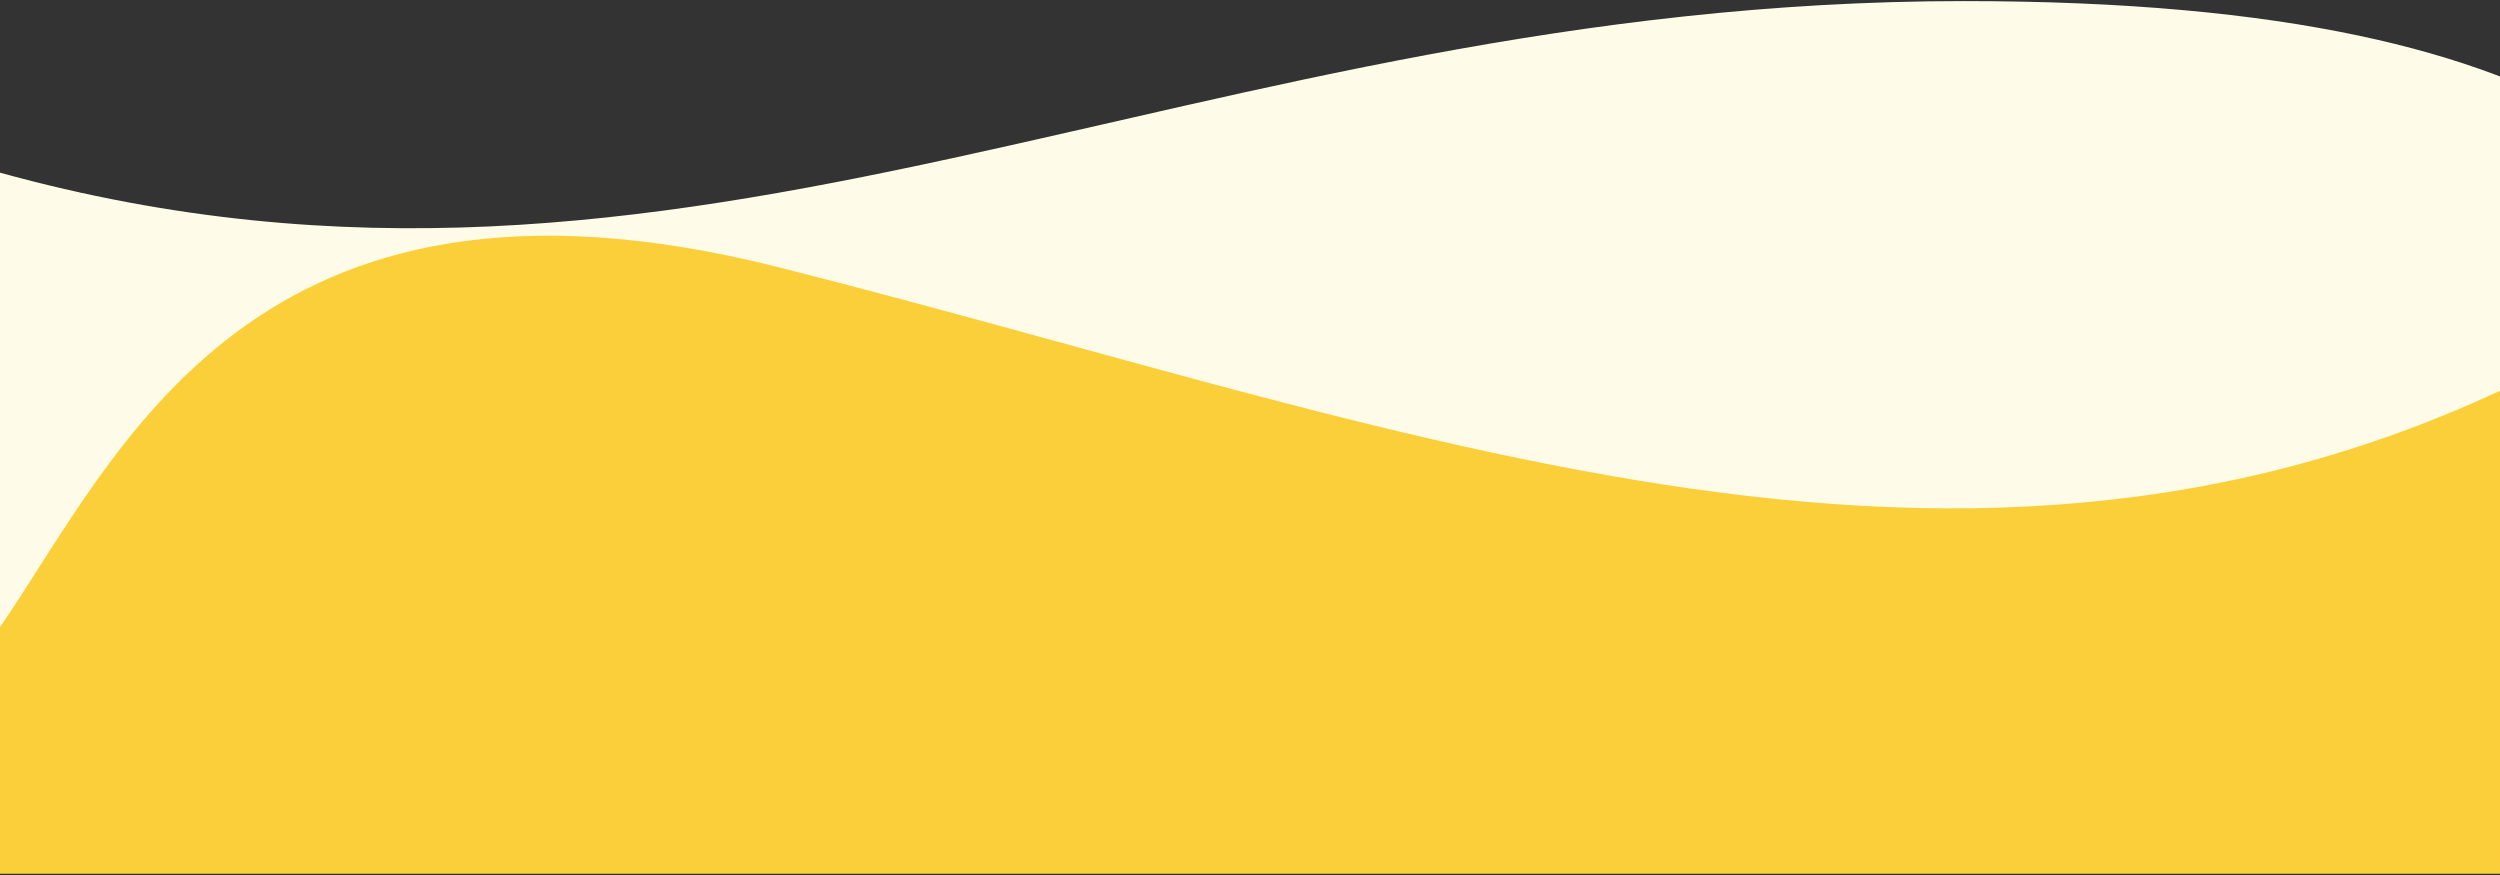
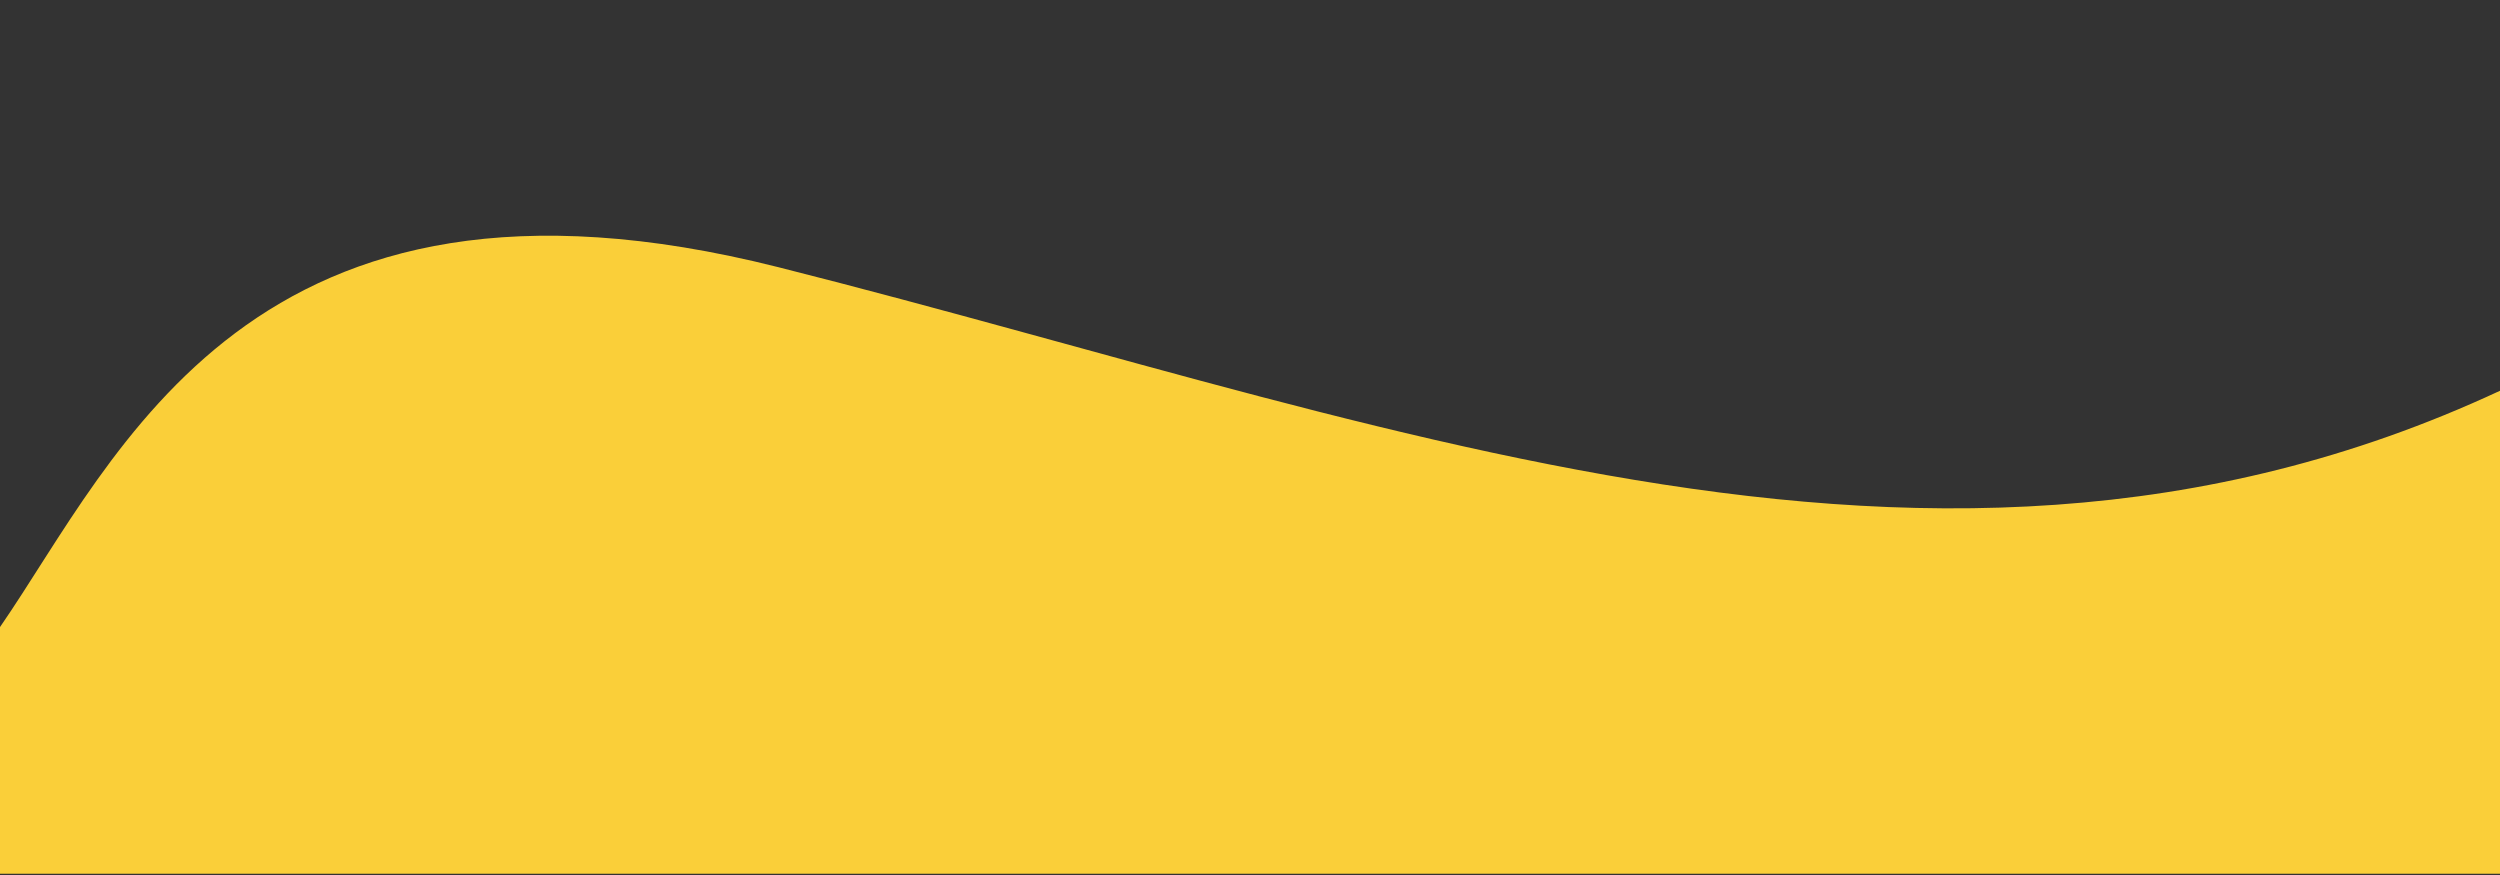
<svg xmlns="http://www.w3.org/2000/svg" width="1920" height="672" viewBox="0 0 1920 672" fill="none">
  <rect x="0" y="0" width="1920" height="672" fill="#333333" stroke="none" />
-   <path d="M1508.12 0.84C2007.5 0.839 2086.72 155.72 2190 295.841V498.021H0V132.604C531 279.312 913.625 0.84 1508.12 0.84Z" fill="#FEFCE8" />
  <path d="M597.811 205.21C192 102.851 90.547 350.318 0 481.598V671.021H1920L2005 255.521C1549.26 521.912 1105.08 333.158 597.811 205.21Z" fill="#FACF39" />
</svg>